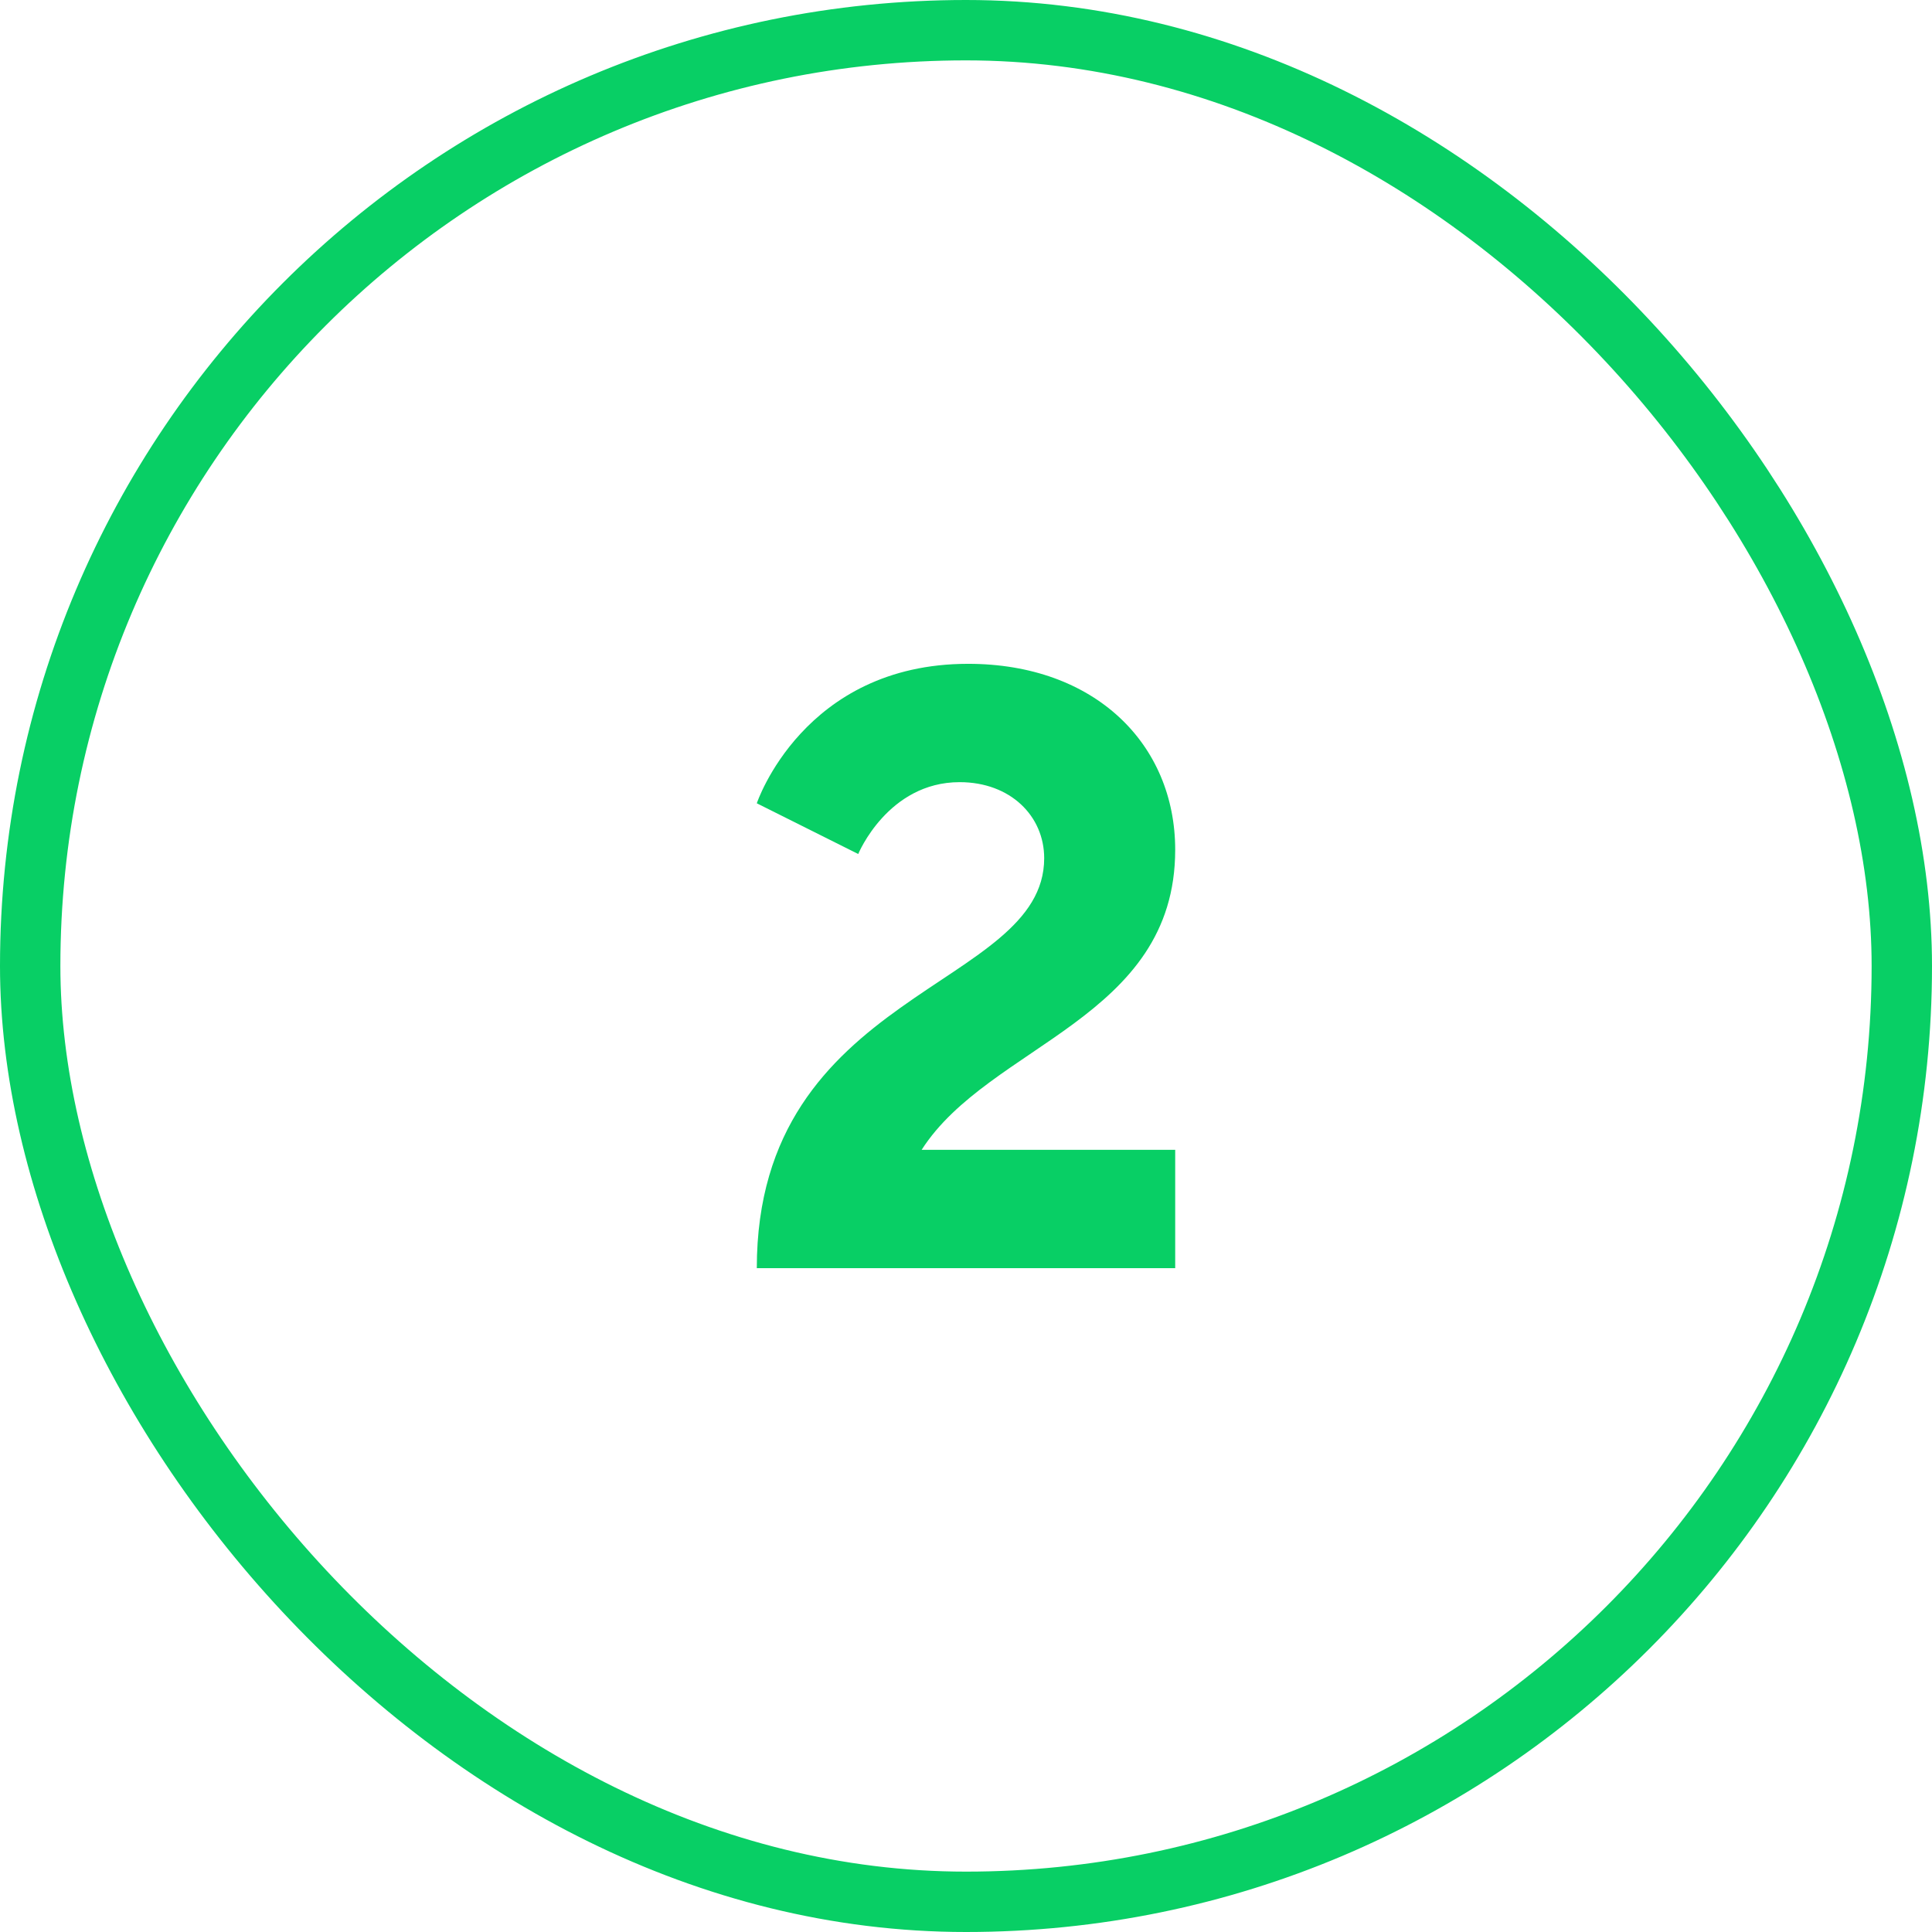
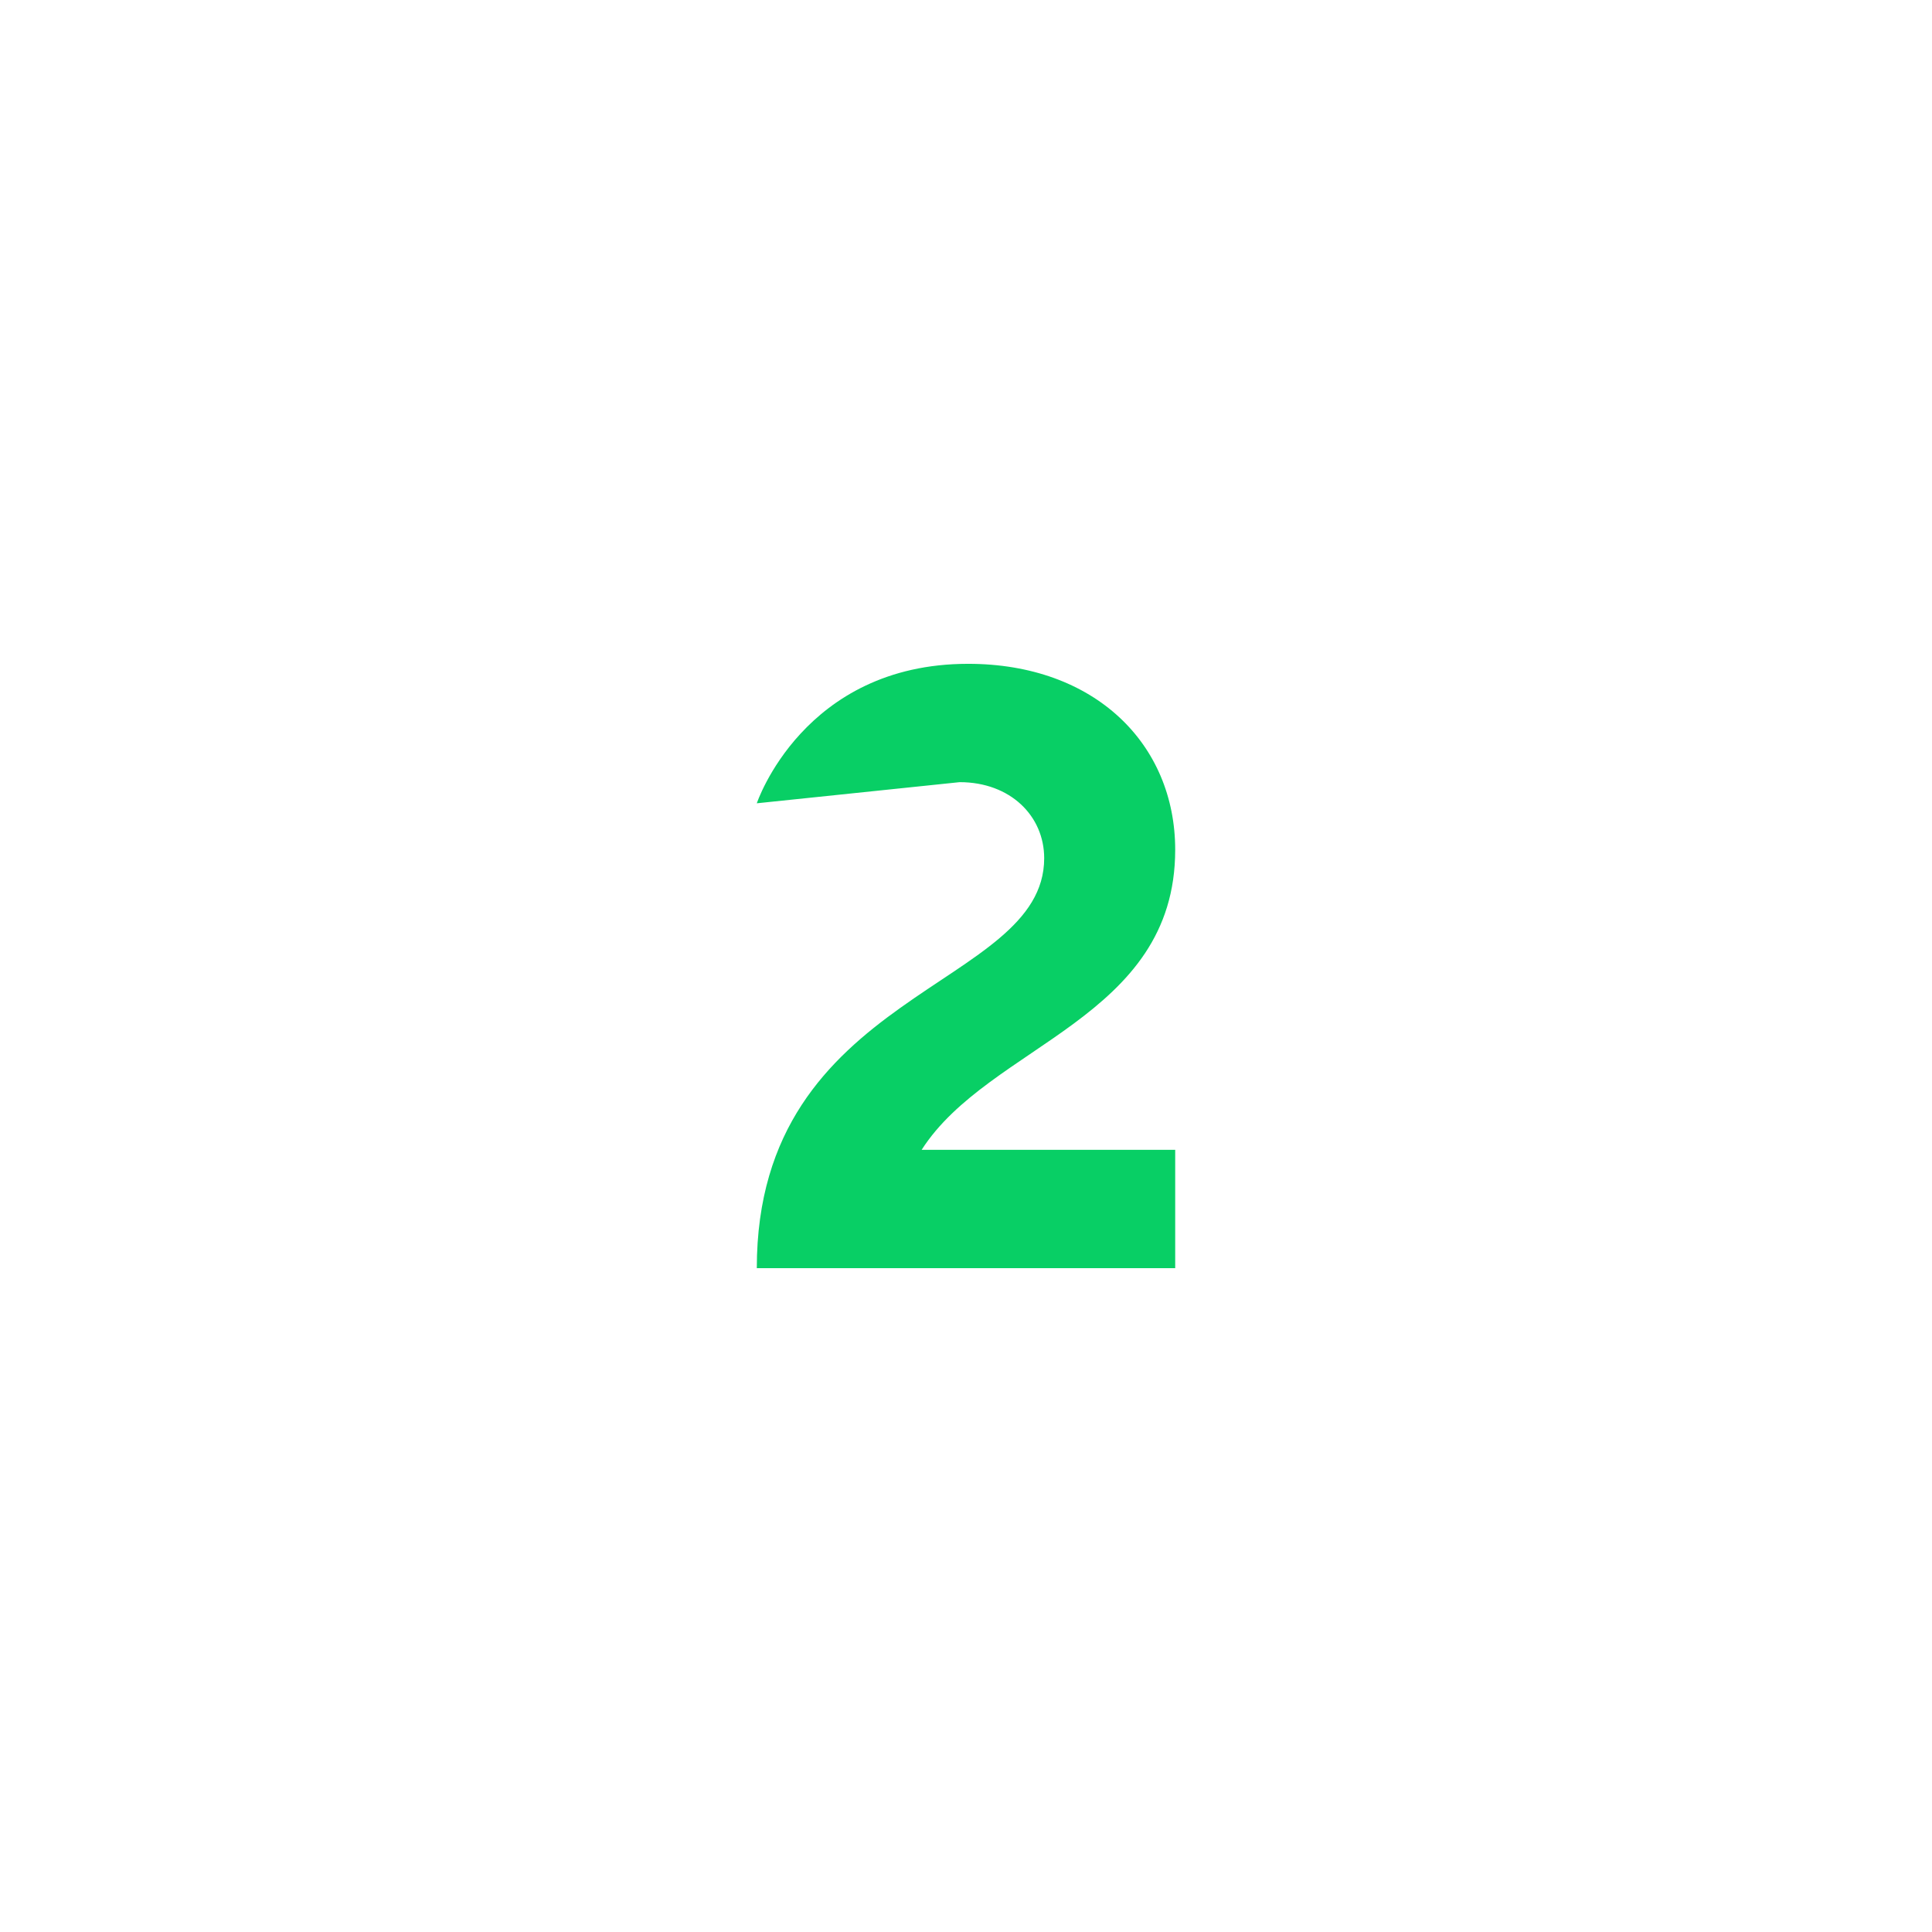
<svg xmlns="http://www.w3.org/2000/svg" width="64" height="64" viewBox="0 0 64 64" fill="none">
-   <rect x="1" y="1" width="62" height="62" rx="31" stroke="#08CF65" stroke-width="2" />
-   <path d="M25.07 42.01C25.07 32.77 34.59 32.77 34.59 28.43C34.59 27.03 33.47 25.91 31.79 25.91C29.41 25.91 28.43 28.29 28.43 28.29L25.07 26.61C25.07 26.61 26.61 21.99 32.07 21.99C36.27 21.99 38.93 24.65 38.93 28.15C38.93 33.75 32.77 34.59 30.53 38.09H38.93V42.01H25.07Z" fill="#08CF65" />
+   <path d="M25.07 42.01C25.07 32.77 34.59 32.77 34.59 28.43C34.59 27.03 33.47 25.91 31.79 25.91L25.07 26.61C25.07 26.61 26.61 21.99 32.07 21.99C36.27 21.99 38.93 24.65 38.93 28.15C38.93 33.75 32.77 34.59 30.53 38.09H38.93V42.01H25.07Z" fill="#08CF65" />
</svg>